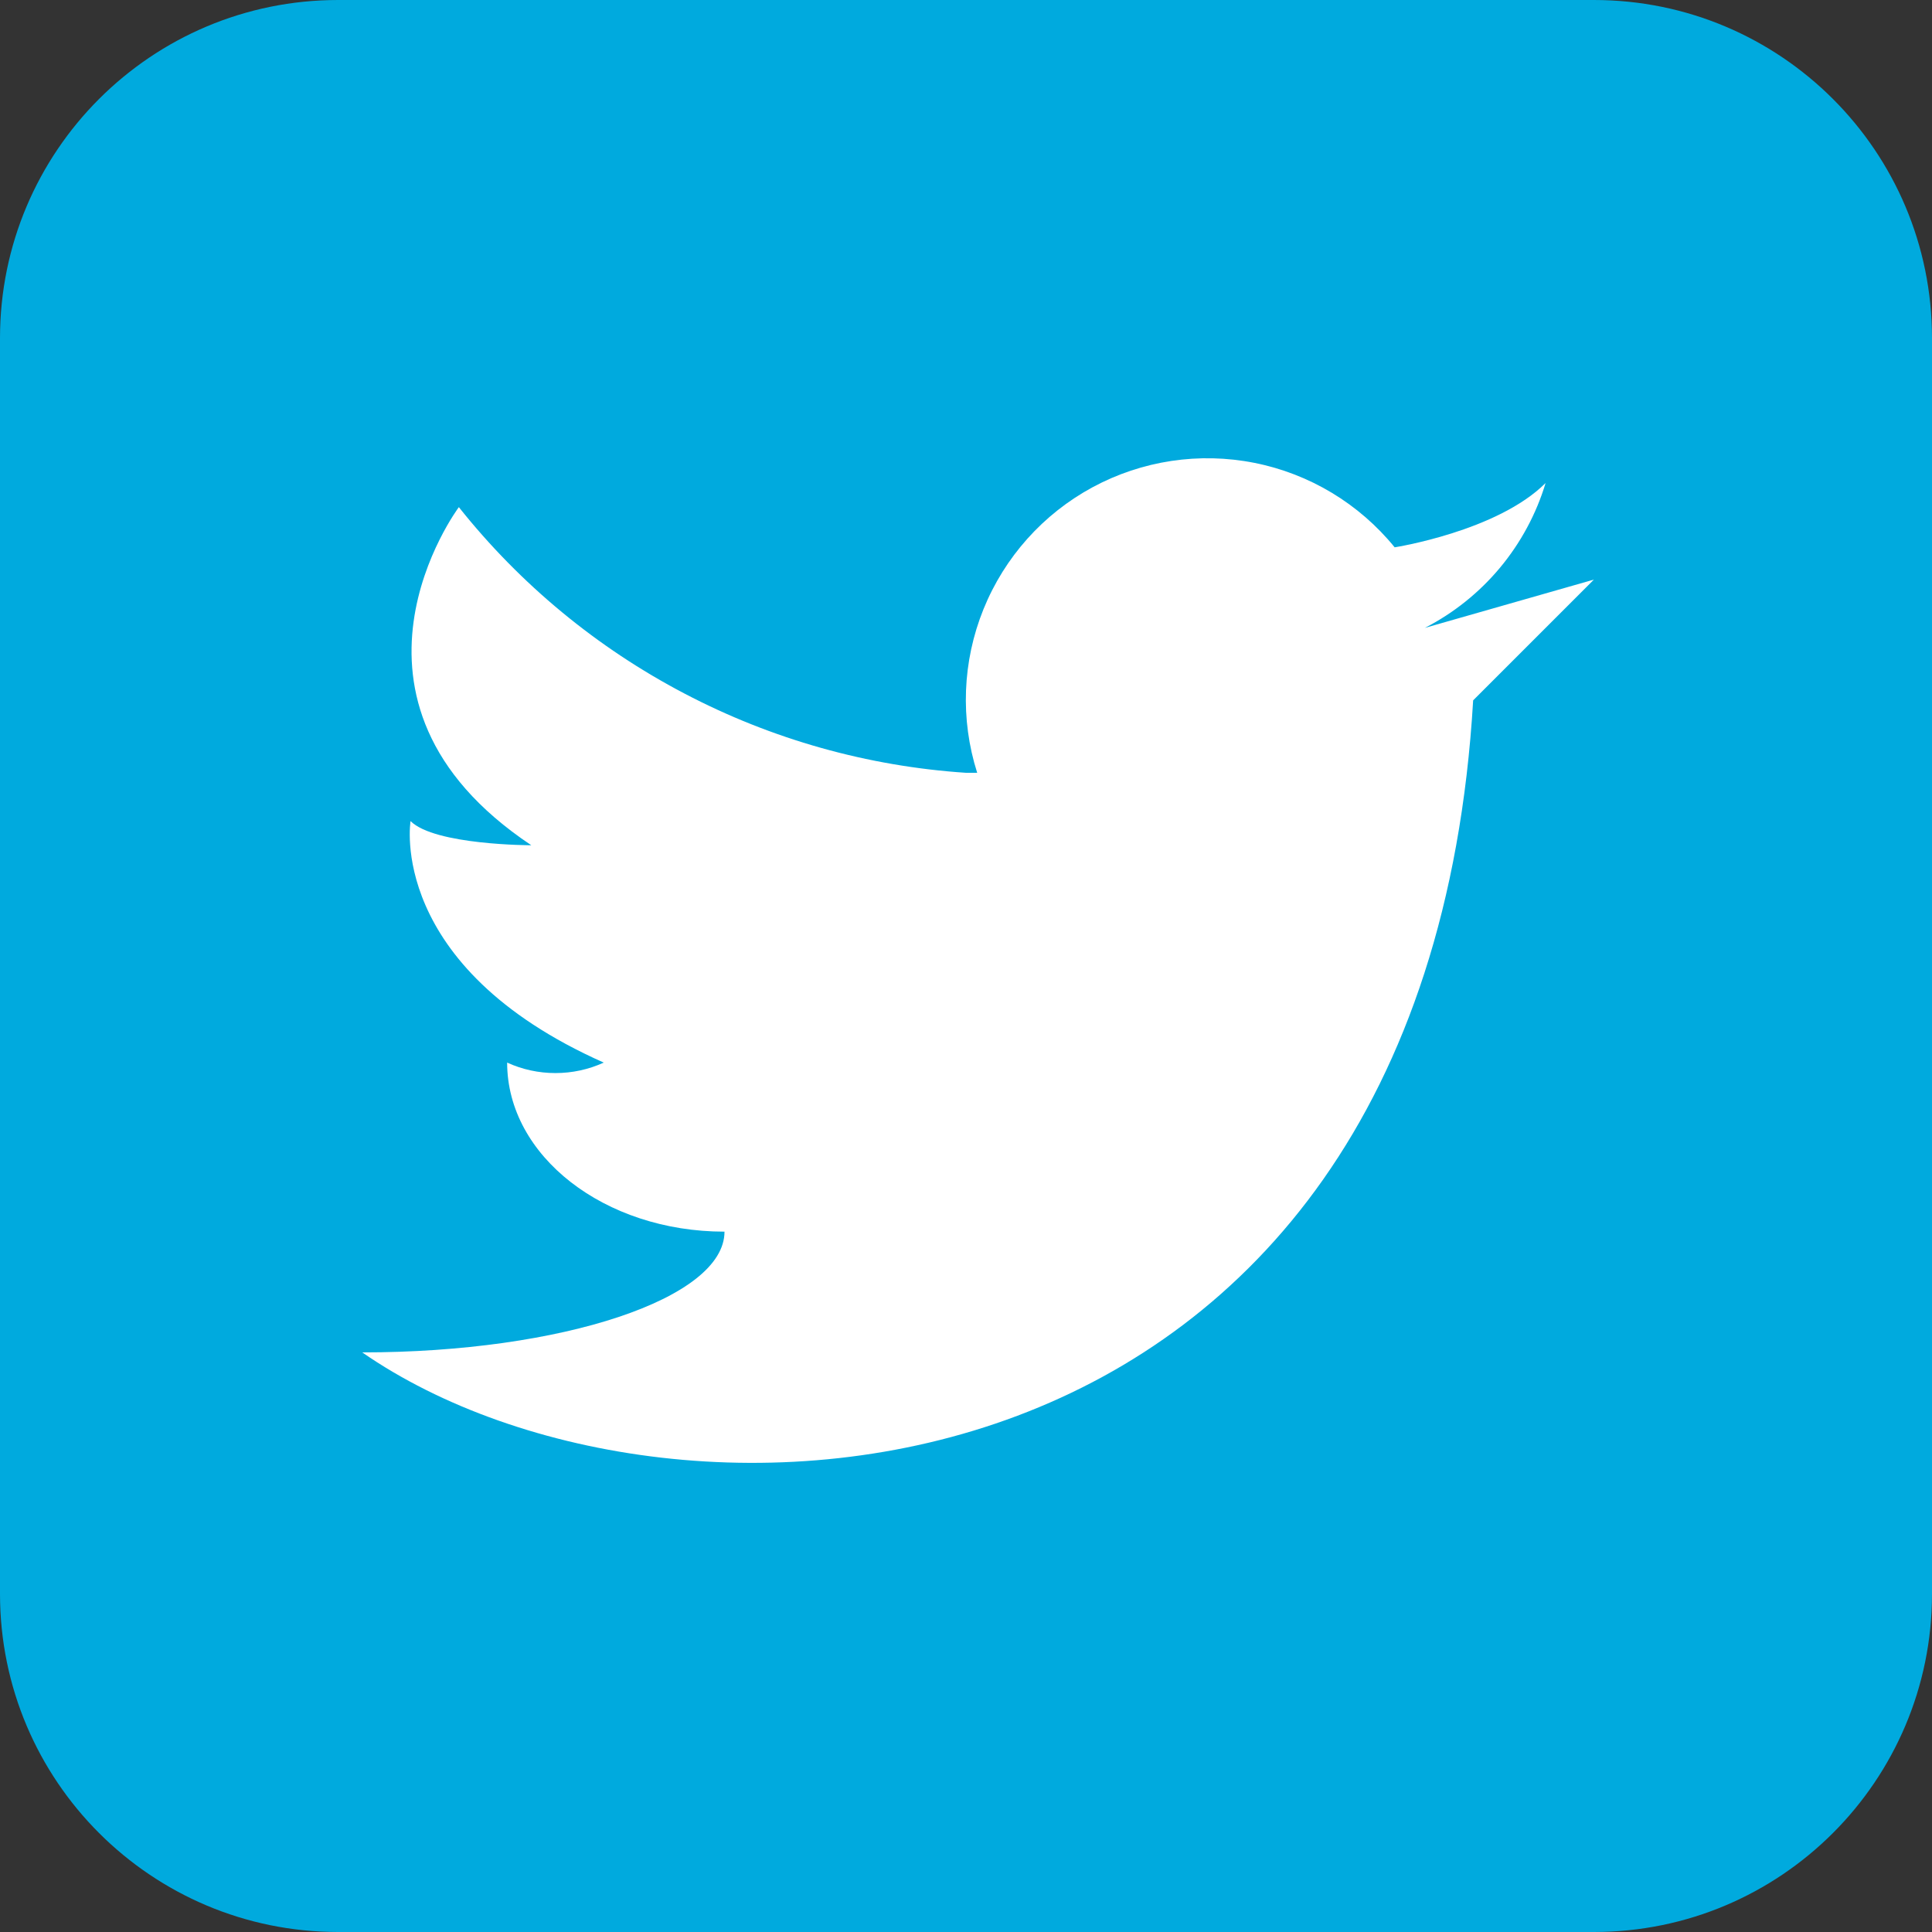
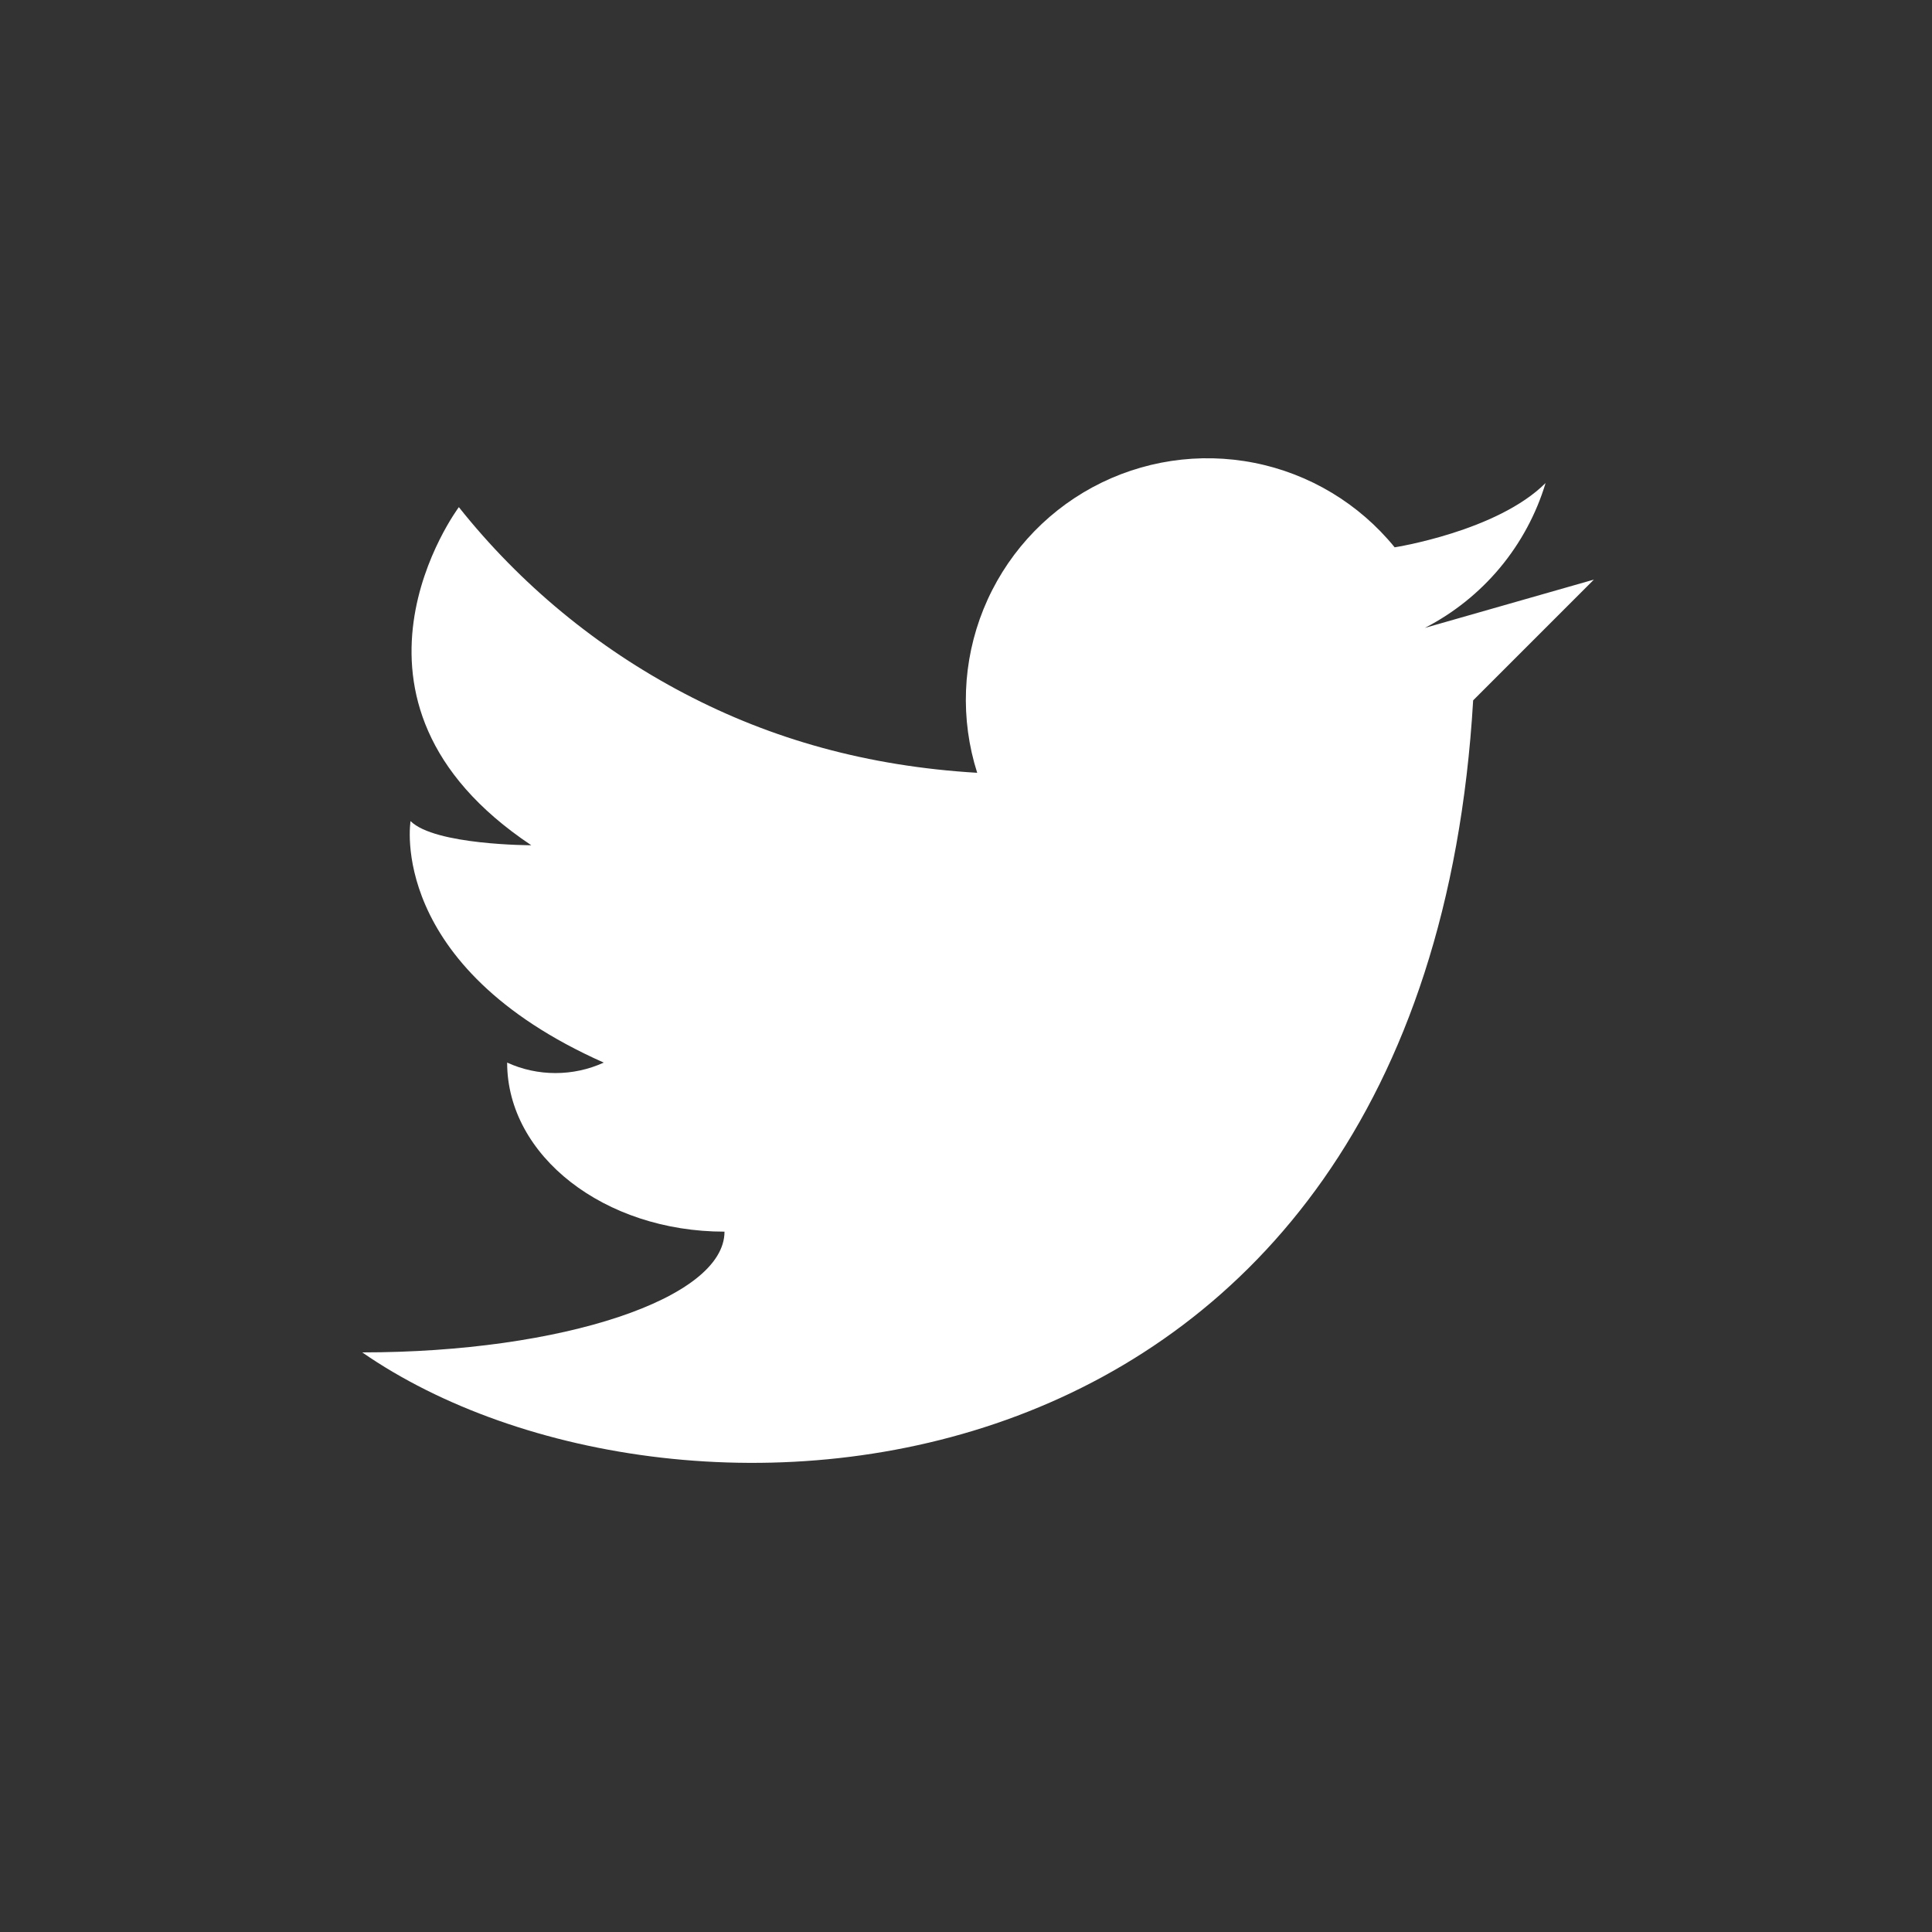
<svg xmlns="http://www.w3.org/2000/svg" width="24" height="24" viewBox="0 0 24 24" fill="none">
  <rect x="0" y="0" width="24" height="24" fill="#333333" stroke="none" />
-   <path d="M4.2 24L19.8 24C22.12 24 24 22.12 24 19.8L24 4.2C24 1.88 22.12 0 19.8 0L4.2 0C1.88 0 0 1.88 0 4.2L0 19.8C0 22.12 1.88 24 4.2 24Z" fill="#00AADE" />
-   <path d="M17.7 7.8C18.058 7.616 18.375 7.362 18.633 7.053C18.891 6.743 19.084 6.385 19.2 6C18.6 6.6 17.325 6.799 17.325 6.799C16.884 6.257 16.268 5.886 15.583 5.75C14.898 5.614 14.187 5.721 13.572 6.053C12.958 6.385 12.479 6.921 12.217 7.568C11.955 8.216 11.927 8.934 12.139 9.6H12C10.778 9.519 9.586 9.184 8.502 8.615C7.417 8.047 6.462 7.258 5.7 6.3C5.7 6.3 3.9 8.7 6.6 10.5C6.6 10.5 5.4 10.5 5.1 10.2C5.1 10.2 4.8 12 7.5 13.2C7.312 13.286 7.107 13.33 6.9 13.33C6.693 13.33 6.488 13.286 6.3 13.2C6.3 14.359 7.508 15.3 9 15.3C9 16.129 6.986 16.8 4.5 16.8C8.4 19.5 17.7 18.9 18.3 8.7L19.8 7.2L17.7 7.8Z" fill="white" />
+   <path d="M17.7 7.8C18.058 7.616 18.375 7.362 18.633 7.053C18.891 6.743 19.084 6.385 19.2 6C18.6 6.6 17.325 6.799 17.325 6.799C16.884 6.257 16.268 5.886 15.583 5.75C14.898 5.614 14.187 5.721 13.572 6.053C12.958 6.385 12.479 6.921 12.217 7.568C11.955 8.216 11.927 8.934 12.139 9.6C10.778 9.519 9.586 9.184 8.502 8.615C7.417 8.047 6.462 7.258 5.7 6.3C5.7 6.3 3.9 8.7 6.6 10.5C6.6 10.5 5.4 10.5 5.1 10.2C5.1 10.2 4.8 12 7.5 13.2C7.312 13.286 7.107 13.33 6.9 13.33C6.693 13.33 6.488 13.286 6.3 13.2C6.3 14.359 7.508 15.3 9 15.3C9 16.129 6.986 16.8 4.5 16.8C8.4 19.5 17.7 18.9 18.3 8.7L19.8 7.2L17.7 7.8Z" fill="white" />
</svg>